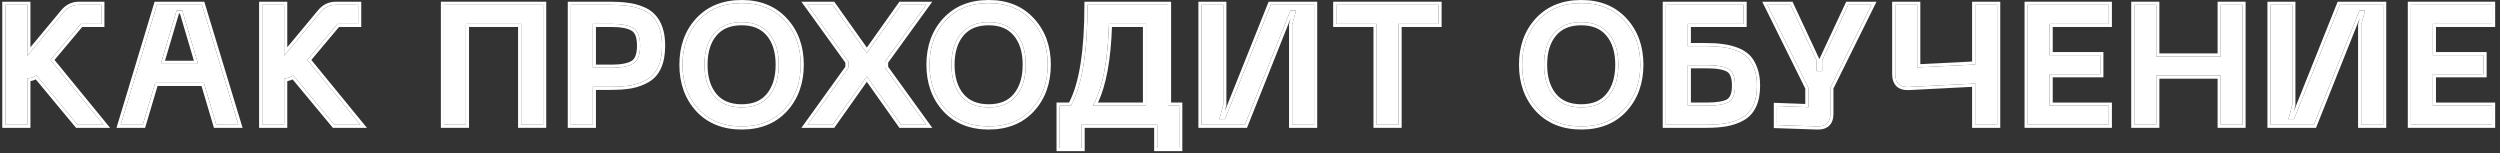
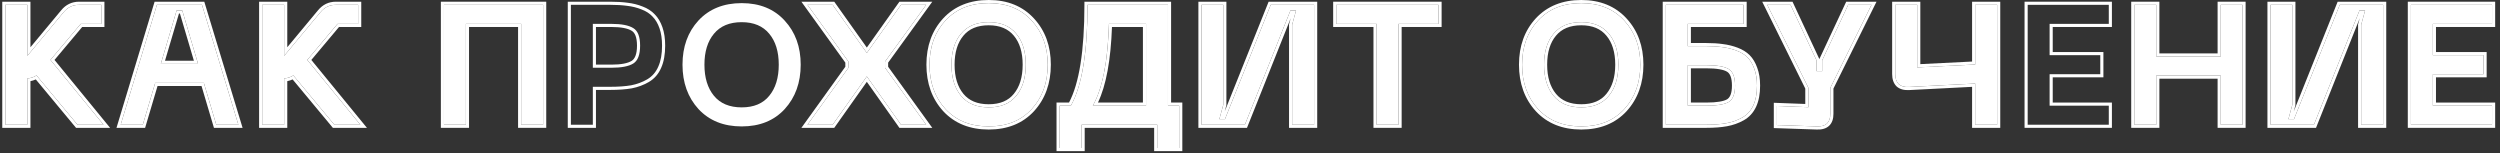
<svg xmlns="http://www.w3.org/2000/svg" width="441" height="27" viewBox="0 0 441 27" fill="none">
  <rect x="0" y="0" width="441" height="27" fill="#333333" stroke="none" />
  <g style="mix-blend-mode:plus-lighter">
    <path d="M425.285 22V0.85H439.595V4.21H429.155V9.73H438.095V13.09H429.155V18.64H439.595V22H425.285Z" fill="white" />
  </g>
  <g style="mix-blend-mode:plus-lighter">
    <path d="M420.385 22H416.515V4.36L417.205 1.84H416.215L408.175 22H400.525V0.85H404.365V18.49L403.675 21.01H404.665L412.735 0.85H420.385V22Z" fill="white" />
  </g>
  <g style="mix-blend-mode:plus-lighter">
    <path d="M391.734 0.85H395.574V22H391.734V13.33H380.364V22H376.494V0.85H380.364V9.97H391.734V0.85Z" fill="white" />
  </g>
  <g style="mix-blend-mode:plus-lighter">
-     <path d="M357.68 22V0.85H371.99V4.21H361.55V9.73H370.49V13.09H361.55V18.64H371.99V22H357.68Z" fill="white" />
-   </g>
+     </g>
  <g style="mix-blend-mode:plus-lighter">
    <path d="M348.424 0.85H352.294V22H348.424V14.74L336.724 15.34C335.944 15.38 335.344 15.21 334.924 14.83C334.524 14.43 334.324 13.84 334.324 13.06V0.85H338.194V11.89L348.424 11.38V0.85Z" fill="white" />
  </g>
  <g style="mix-blend-mode:plus-lighter">
    <path d="M326.02 0.85H330.13L322.87 15.49V20.08C322.87 21.62 322.08 22.36 320.5 22.3L313.45 22.06V18.7L319 18.91V15.49L311.74 0.85H315.85L320.44 10.66V12.55H321.43V10.66L326.02 0.85Z" fill="white" />
  </g>
  <g style="mix-blend-mode:plus-lighter">
    <path d="M300.993 8.14C302.074 8.14 303.024 8.2 303.844 8.32C304.684 8.42 305.503 8.62 306.303 8.92C307.103 9.22 307.754 9.62 308.254 10.12C308.754 10.62 309.153 11.29 309.453 12.13C309.773 12.97 309.934 13.96 309.934 15.1C309.934 16.5 309.713 17.67 309.273 18.61C308.833 19.55 308.184 20.26 307.324 20.74C306.464 21.22 305.534 21.55 304.534 21.73C303.554 21.91 302.373 22 300.993 22H293.854V0.85H307.564V4.21H297.724V8.14H300.993ZM300.993 18.64C302.894 18.64 304.213 18.42 304.953 17.98C305.693 17.52 306.064 16.56 306.064 15.1C306.064 13.62 305.693 12.65 304.953 12.19C304.213 11.73 302.894 11.5 300.993 11.5H297.724V18.64H300.993Z" fill="white" />
  </g>
  <g style="mix-blend-mode:plus-lighter">
    <path d="M271.32 19.241C269.44 17.181 268.5 14.571 268.5 11.411C268.5 8.251 269.44 5.651 271.32 3.611C273.22 1.571 275.76 0.551 278.94 0.551C282.12 0.551 284.65 1.581 286.53 3.641C288.41 5.681 289.35 8.271 289.35 11.411C289.35 14.571 288.41 17.181 286.53 19.241C284.65 21.281 282.12 22.301 278.94 22.301C275.76 22.301 273.22 21.281 271.32 19.241ZM274.05 5.951C272.93 7.291 272.37 9.111 272.37 11.411C272.37 13.711 272.93 15.541 274.05 16.901C275.17 18.261 276.8 18.941 278.94 18.941C281.08 18.941 282.7 18.261 283.8 16.901C284.92 15.541 285.48 13.711 285.48 11.411C285.48 9.111 284.92 7.291 283.8 5.951C282.68 4.591 281.06 3.911 278.94 3.911C276.8 3.911 275.17 4.591 274.05 5.951Z" fill="white" />
  </g>
  <g style="mix-blend-mode:plus-lighter">
    <path d="M253.751 0.85V4.21H246.701V22H242.831V4.21H235.721V0.85H253.751Z" fill="white" />
  </g>
  <g style="mix-blend-mode:plus-lighter">
    <path d="M231.807 22H227.937V4.36L228.627 1.84H227.637L219.597 22H211.947V0.85H215.787V18.49L215.097 21.01H216.087L224.157 0.85H231.807V22Z" fill="white" />
  </g>
  <g style="mix-blend-mode:plus-lighter">
    <path d="M206.032 18.64H208.012V26.11H204.142V22H190.792V26.11H186.922V18.64H188.902C190.862 15.18 191.842 9.25 191.842 0.85H206.032V18.64ZM192.772 18.64H202.162V4.21H195.622C195.422 10.85 194.472 15.66 192.772 18.64Z" fill="white" />
  </g>
  <g style="mix-blend-mode:plus-lighter">
    <path d="M166.789 19.241C164.909 17.181 163.969 14.571 163.969 11.411C163.969 8.251 164.909 5.651 166.789 3.611C168.689 1.571 171.229 0.551 174.409 0.551C177.589 0.551 180.119 1.581 181.999 3.641C183.879 5.681 184.819 8.271 184.819 11.411C184.819 14.571 183.879 17.181 181.999 19.241C180.119 21.281 177.589 22.301 174.409 22.301C171.229 22.301 168.689 21.281 166.789 19.241ZM169.519 5.951C168.399 7.291 167.839 9.111 167.839 11.411C167.839 13.711 168.399 15.541 169.519 16.901C170.639 18.261 172.269 18.941 174.409 18.941C176.549 18.941 178.169 18.261 179.269 16.901C180.389 15.541 180.949 13.711 180.949 11.411C180.949 9.111 180.389 7.291 179.269 5.951C178.149 4.591 176.529 3.911 174.409 3.911C172.269 3.911 170.639 4.591 169.519 5.951Z" fill="white" />
  </g>
  <g style="mix-blend-mode:plus-lighter">
    <path d="M142.438 22L149.667 11.95V10.87L142.438 0.85H146.878L152.908 9.34L158.938 0.85H163.378L156.118 10.87V11.95L163.378 22H158.938L152.908 13.48L146.878 22H142.438Z" fill="white" />
  </g>
  <g style="mix-blend-mode:plus-lighter">
    <path d="M123.213 19.241C121.333 17.181 120.393 14.571 120.393 11.411C120.393 8.251 121.333 5.651 123.213 3.611C125.113 1.571 127.653 0.551 130.833 0.551C134.013 0.551 136.543 1.581 138.423 3.641C140.303 5.681 141.243 8.271 141.243 11.411C141.243 14.571 140.303 17.181 138.423 19.241C136.543 21.281 134.013 22.301 130.833 22.301C127.653 22.301 125.113 21.281 123.213 19.241ZM125.943 5.951C124.823 7.291 124.263 9.111 124.263 11.411C124.263 13.711 124.823 15.541 125.943 16.901C127.063 18.261 128.693 18.941 130.833 18.941C132.973 18.941 134.593 18.261 135.693 16.901C136.813 15.541 137.373 13.711 137.373 11.411C137.373 9.111 136.813 7.291 135.693 5.951C134.573 4.591 132.953 3.911 130.833 3.911C128.693 3.911 127.063 4.591 125.943 5.951Z" fill="white" />
  </g>
  <g style="mix-blend-mode:plus-lighter">
-     <path d="M107.635 0.85C108.775 0.85 109.775 0.91 110.635 1.03C111.515 1.13 112.355 1.34 113.155 1.66C113.955 1.96 114.605 2.38 115.105 2.92C115.625 3.44 116.035 4.13 116.335 4.99C116.635 5.85 116.785 6.87 116.785 8.05C116.785 9.53 116.565 10.76 116.125 11.74C115.705 12.72 115.055 13.47 114.175 13.99C113.315 14.49 112.375 14.84 111.355 15.04C110.335 15.22 109.095 15.31 107.635 15.31H104.575V22H100.705V0.85H107.635ZM107.845 11.95C109.625 11.95 110.915 11.7 111.715 11.2C112.515 10.7 112.915 9.65 112.915 8.05C112.915 6.47 112.515 5.44 111.715 4.96C110.915 4.46 109.625 4.21 107.845 4.21H104.575V11.95H107.845Z" fill="white" />
-   </g>
+     </g>
  <g style="mix-blend-mode:plus-lighter">
    <path d="M95.806 0.85V22H91.936V4.21H82.186V22H78.316V0.85H95.806Z" fill="white" />
  </g>
  <g style="mix-blend-mode:plus-lighter">
    <path d="M58.974 22L51.744 13.3C51.304 13.6 50.764 13.78 50.124 13.84V22H46.254V0.85H50.124V9.85L56.514 2.17C57.234 1.29 58.144 0.85 59.244 0.85H63.174V4.21H59.544L54.204 10.57L63.564 22H58.974Z" fill="white" />
  </g>
  <g style="mix-blend-mode:plus-lighter">
    <path d="M38.149 22L35.959 14.62H27.379L25.189 22H21.289L27.679 0.85H35.629L42.049 22H38.149ZM28.369 11.26H34.939L32.149 1.84H31.159L28.369 11.26Z" fill="white" />
  </g>
  <g style="mix-blend-mode:plus-lighter">
    <path d="M13.669 22L6.439 13.3C5.999 13.6 5.459 13.78 4.819 13.84V22H0.949V0.85H4.819V9.85L11.209 2.17C11.929 1.29 12.839 0.85 13.939 0.85H17.869V4.21H14.239L8.899 10.57L18.259 22H13.669Z" fill="white" />
  </g>
  <g style="mix-blend-mode:plus-lighter">
    <path fill-rule="evenodd" clip-rule="evenodd" d="M424.736 22.551V0.301H440.146V4.761H429.706V9.181H438.646V13.641H429.706V18.091H440.146V22.551H424.736ZM429.156 18.641V13.091H438.096V9.731H429.156V4.211H439.596V0.851H425.286V22.001H439.596V18.641H429.156Z" fill="white" />
  </g>
  <g style="mix-blend-mode:plus-lighter">
    <path fill-rule="evenodd" clip-rule="evenodd" d="M420.934 22.551H415.965V4.287L416.257 3.218L408.547 22.551H399.975V0.301H404.914V18.565L404.618 19.647L412.362 0.301H420.934V22.551ZM404.365 18.491V0.851H400.525V22.001H408.175L416.215 1.841H417.205L416.515 4.361V22.001H420.385V0.851H412.735L404.665 21.011H403.675L404.365 18.491Z" fill="white" />
  </g>
  <g style="mix-blend-mode:plus-lighter">
    <path fill-rule="evenodd" clip-rule="evenodd" d="M391.185 0.301H396.125V22.551H391.185V13.881H380.915V22.551H375.945V0.301H380.915V9.421H391.185V0.301ZM391.735 9.971H380.365V0.851H376.495V22.001H380.365V13.331H391.735V22.001H395.575V0.851H391.735V9.971Z" fill="white" />
  </g>
  <g style="mix-blend-mode:plus-lighter">
    <path fill-rule="evenodd" clip-rule="evenodd" d="M357.131 22.551V0.301H372.541V4.761H362.101V9.181H371.041V13.641H362.101V18.091H372.541V22.551H357.131ZM361.551 18.641V13.091H370.491V9.731H361.551V4.211H371.991V0.851H357.681V22.001H371.991V18.641H361.551Z" fill="white" />
  </g>
  <g style="mix-blend-mode:plus-lighter">
    <path fill-rule="evenodd" clip-rule="evenodd" d="M347.875 0.301H352.845V22.551H347.875V15.319L336.753 15.89C335.884 15.934 335.12 15.749 334.556 15.239L334.546 15.229L334.536 15.22C333.999 14.682 333.775 13.93 333.775 13.061V0.301H338.745V11.313L347.875 10.857V0.301ZM348.425 11.381L338.195 11.891V0.851H334.325V13.061C334.325 13.841 334.525 14.431 334.925 14.831C335.345 15.211 335.945 15.381 336.725 15.341L348.425 14.741V22.001H352.295V0.851H348.425V11.381Z" fill="white" />
  </g>
  <g style="mix-blend-mode:plus-lighter">
    <path fill-rule="evenodd" clip-rule="evenodd" d="M325.67 0.301H331.017L323.42 15.62V20.081C323.42 20.937 323.2 21.68 322.653 22.192C322.11 22.701 321.349 22.883 320.48 22.85C320.48 22.85 320.48 22.85 320.48 22.85L312.9 22.592V18.13L318.45 18.34V15.62L310.854 0.301H316.2L320.935 10.421L325.67 0.301ZM321.43 12.551H320.44V10.661L315.85 0.851H311.74L319 15.491V18.911L313.45 18.701V22.061L320.5 22.301C322.08 22.361 322.87 21.621 322.87 20.081V15.491L330.13 0.851H326.02L321.43 10.661V12.551Z" fill="white" />
  </g>
  <g style="mix-blend-mode:plus-lighter">
    <path fill-rule="evenodd" clip-rule="evenodd" d="M293.305 22.551V0.301H308.115V4.761H298.275V7.591H300.995C302.091 7.591 303.066 7.651 303.917 7.776C304.799 7.881 305.659 8.091 306.498 8.406C307.356 8.728 308.078 9.166 308.643 9.732C309.213 10.301 309.65 11.046 309.971 11.941C310.318 12.856 310.484 13.913 310.484 15.101C310.484 16.555 310.257 17.81 309.773 18.844C309.287 19.882 308.559 20.681 307.593 21.221C306.678 21.731 305.691 22.081 304.633 22.272C303.611 22.459 302.396 22.551 300.995 22.551H293.305ZM304.535 21.731C305.535 21.551 306.465 21.221 307.325 20.741C308.185 20.261 308.835 19.551 309.275 18.611C309.715 17.671 309.935 16.501 309.935 15.101C309.935 13.961 309.775 12.971 309.455 12.131C309.155 11.291 308.755 10.621 308.255 10.121C307.755 9.621 307.105 9.221 306.305 8.921C305.505 8.621 304.685 8.421 303.845 8.321C303.025 8.201 302.075 8.141 300.995 8.141H297.725V4.211H307.565V0.851H293.855V22.001H300.995C302.375 22.001 303.555 21.911 304.535 21.731ZM304.669 17.511C304.067 17.866 302.884 18.091 300.995 18.091H298.275V12.051H300.995C302.887 12.051 304.067 12.286 304.664 12.658C305.154 12.962 305.515 13.676 305.515 15.101C305.515 16.498 305.158 17.204 304.669 17.511ZM297.725 18.641H300.995C302.895 18.641 304.215 18.421 304.955 17.981C305.695 17.521 306.065 16.561 306.065 15.101C306.065 13.621 305.695 12.651 304.955 12.191C304.215 11.731 302.895 11.501 300.995 11.501H297.725V18.641Z" fill="white" />
  </g>
  <g style="mix-blend-mode:plus-lighter">
    <path fill-rule="evenodd" clip-rule="evenodd" d="M270.917 19.615L270.913 19.611C268.928 17.436 267.949 14.688 267.949 11.41C267.949 8.132 268.928 5.393 270.915 3.237L270.917 3.235C272.936 1.067 275.63 0 278.939 0C282.249 0 284.935 1.078 286.934 3.268C288.92 5.423 289.899 8.152 289.899 11.41C289.899 14.688 288.92 17.436 286.935 19.611L286.934 19.613C284.934 21.782 282.248 22.85 278.939 22.85C275.63 22.85 272.936 21.783 270.917 19.615ZM286.529 3.64L286.934 3.267C286.934 3.267 286.934 3.267 286.934 3.268C286.934 3.268 286.935 3.269 286.935 3.269L286.529 3.64ZM286.529 19.24C288.409 17.18 289.349 14.57 289.349 11.41C289.349 8.27 288.409 5.68 286.529 3.64C284.649 1.58 282.119 0.55 278.939 0.55C275.759 0.55 273.219 1.57 271.319 3.61C269.439 5.65 268.499 8.25 268.499 11.41C268.499 14.57 269.439 17.18 271.319 19.24C273.219 21.28 275.759 22.3 278.939 22.3C282.119 22.3 284.649 21.28 286.529 19.24ZM274.474 6.299L274.471 6.303C273.457 7.516 272.919 9.198 272.919 11.41C272.919 13.622 273.457 15.315 274.474 16.55C275.467 17.756 276.925 18.39 278.939 18.39C280.954 18.39 282.399 17.756 283.372 16.554L283.375 16.55C284.392 15.315 284.929 13.622 284.929 11.41C284.929 9.198 284.391 7.516 283.377 6.303L283.375 6.299C282.38 5.092 280.932 4.46 278.939 4.46C276.925 4.46 275.467 5.094 274.474 6.299ZM274.049 5.95C272.929 7.29 272.369 9.11 272.369 11.41C272.369 13.71 272.929 15.54 274.049 16.9C275.169 18.26 276.799 18.94 278.939 18.94C281.079 18.94 282.699 18.26 283.799 16.9C284.919 15.54 285.479 13.71 285.479 11.41C285.479 9.11 284.919 7.29 283.799 5.95C282.679 4.59 281.059 3.91 278.939 3.91C276.799 3.91 275.169 4.59 274.049 5.95Z" fill="white" />
  </g>
  <g style="mix-blend-mode:plus-lighter">
    <path fill-rule="evenodd" clip-rule="evenodd" d="M254.3 0.301V4.761H247.25V22.551H242.28V4.761H235.17V0.301H254.3ZM242.83 4.211V22.001H246.7V4.211H253.75V0.851H235.72V4.211H242.83Z" fill="white" />
  </g>
  <g style="mix-blend-mode:plus-lighter">
    <path fill-rule="evenodd" clip-rule="evenodd" d="M232.356 22.551H227.386V4.287L227.679 3.218L219.969 22.551H211.396V0.301H216.336V18.565L216.04 19.647L223.784 0.301H232.356V22.551ZM215.786 18.491V0.851H211.946V22.001H219.596L227.636 1.841H228.626L227.936 4.361V22.001H231.806V0.851H224.156L216.086 21.011H215.096L215.786 18.491Z" fill="white" />
  </g>
  <g style="mix-blend-mode:plus-lighter">
    <path fill-rule="evenodd" clip-rule="evenodd" d="M191.841 0.851H206.031V18.641H208.011V26.111H204.141V22.001H190.791V26.111H186.921V18.641H188.901C190.861 15.181 191.841 9.251 191.841 0.851ZM188.575 18.091H186.371V26.661H191.341V22.551H203.591V26.661H208.561V18.091H206.581V0.301H191.291V0.851C191.291 9.01 190.36 14.723 188.575 18.091ZM202.161 18.641H192.771C192.872 18.464 192.97 18.28 193.066 18.091C194.581 15.083 195.433 10.457 195.621 4.211H202.161V18.641ZM201.611 4.761H196.153C195.939 10.598 195.129 15.061 193.678 18.091H201.611V4.761Z" fill="white" />
  </g>
  <g style="mix-blend-mode:plus-lighter">
    <path fill-rule="evenodd" clip-rule="evenodd" d="M166.385 19.615L166.382 19.611C164.397 17.436 163.418 14.688 163.418 11.41C163.418 8.132 164.397 5.393 166.383 3.237L166.385 3.235C168.405 1.067 171.099 0 174.408 0C177.718 0 180.403 1.078 182.403 3.268C184.388 5.423 185.368 8.152 185.368 11.41C185.368 14.688 184.389 17.436 182.404 19.611L182.402 19.613C180.402 21.782 177.717 22.85 174.408 22.85C171.099 22.85 168.405 21.783 166.385 19.615ZM181.998 3.64C180.118 1.58 177.588 0.55 174.408 0.55C171.228 0.55 168.688 1.57 166.788 3.61C164.908 5.65 163.968 8.25 163.968 11.41C163.968 14.57 164.908 17.18 166.788 19.24C168.688 21.28 171.228 22.3 174.408 22.3C177.588 22.3 180.118 21.28 181.998 19.24C183.878 17.18 184.818 14.57 184.818 11.41C184.818 8.27 183.878 5.68 181.998 3.64ZM169.942 6.299L169.94 6.303C168.926 7.516 168.388 9.198 168.388 11.41C168.388 13.622 168.925 15.315 169.942 16.55C170.935 17.756 172.393 18.39 174.408 18.39C176.423 18.39 177.868 17.756 178.84 16.554L178.843 16.55C179.86 15.315 180.398 13.622 180.398 11.41C180.398 9.198 179.86 7.516 178.846 6.303L178.843 6.299C177.849 5.092 176.4 4.46 174.408 4.46C172.393 4.46 170.935 5.094 169.942 6.299ZM169.518 5.95C168.398 7.29 167.838 9.11 167.838 11.41C167.838 13.71 168.398 15.54 169.518 16.9C170.638 18.26 172.268 18.94 174.408 18.94C176.548 18.94 178.168 18.26 179.268 16.9C180.388 15.54 180.948 13.71 180.948 11.41C180.948 9.11 180.388 7.29 179.268 5.95C178.148 4.59 176.528 3.91 174.408 3.91C172.268 3.91 170.638 4.59 169.518 5.95Z" fill="white" />
  </g>
  <g style="mix-blend-mode:plus-lighter">
    <path fill-rule="evenodd" clip-rule="evenodd" d="M141.365 22.551L149.118 11.773V11.048L141.363 0.301H147.162L152.908 8.391L158.654 0.301H164.456L156.668 11.049V11.773L164.454 22.551H158.654L152.908 14.433L147.163 22.551H141.365ZM152.908 13.481L158.938 22.001H163.378L156.118 11.951V10.871L163.378 0.851H158.938L152.908 9.341L146.878 0.851H142.438L149.668 10.871V11.951L142.438 22.001H146.878L152.908 13.481Z" fill="white" />
  </g>
  <g style="mix-blend-mode:plus-lighter">
-     <path fill-rule="evenodd" clip-rule="evenodd" d="M122.809 19.615L122.805 19.611C120.821 17.436 119.842 14.688 119.842 11.41C119.842 8.132 120.821 5.393 122.807 3.237L122.809 3.235C124.828 1.067 127.523 0 130.832 0C134.141 0 136.827 1.078 138.826 3.268C140.812 5.423 141.792 8.152 141.792 11.41C141.792 14.688 140.813 17.436 138.828 19.611L138.826 19.613C136.826 21.782 134.141 22.85 130.832 22.85C127.523 22.85 124.828 21.783 122.809 19.615ZM138.422 3.64C136.542 1.58 134.012 0.55 130.832 0.55C127.652 0.55 125.112 1.57 123.212 3.61C121.332 5.65 120.392 8.25 120.392 11.41C120.392 14.57 121.332 17.18 123.212 19.24C125.112 21.28 127.652 22.3 130.832 22.3C134.012 22.3 136.542 21.28 138.422 19.24C140.302 17.18 141.242 14.57 141.242 11.41C141.242 8.27 140.302 5.68 138.422 3.64ZM126.366 6.299L126.364 6.303C125.349 7.516 124.812 9.198 124.812 11.41C124.812 13.622 125.349 15.315 126.366 16.55C127.359 17.756 128.817 18.39 130.832 18.39C132.847 18.39 134.292 17.756 135.264 16.554L135.267 16.55C136.284 15.315 136.822 13.622 136.822 11.41C136.822 9.198 136.284 7.516 135.27 6.303L135.267 6.299C134.273 5.092 132.824 4.46 130.832 4.46C128.817 4.46 127.359 5.094 126.366 6.299ZM125.942 5.95C124.822 7.29 124.262 9.11 124.262 11.41C124.262 13.71 124.822 15.54 125.942 16.9C127.062 18.26 128.692 18.94 130.832 18.94C132.972 18.94 134.592 18.26 135.692 16.9C136.812 15.54 137.372 13.71 137.372 11.41C137.372 9.11 136.812 7.29 135.692 5.95C134.572 4.59 132.952 3.91 130.832 3.91C128.692 3.91 127.062 4.59 125.942 5.95Z" fill="white" />
-   </g>
+     </g>
  <g style="mix-blend-mode:plus-lighter">
    <path fill-rule="evenodd" clip-rule="evenodd" d="M114.456 14.464L114.453 14.466C113.537 14.998 112.539 15.369 111.462 15.58L111.452 15.582C110.39 15.77 109.116 15.861 107.636 15.861H105.126V22.551H100.156V0.301H107.636C108.791 0.301 109.815 0.361 110.705 0.485C111.628 0.591 112.512 0.811 113.355 1.148C114.216 1.472 114.938 1.932 115.503 2.539C116.09 3.129 116.536 3.894 116.855 4.81C117.181 5.742 117.336 6.826 117.336 8.051C117.336 9.579 117.11 10.89 116.63 11.962C116.166 13.042 115.44 13.883 114.456 14.464ZM116.126 11.741C116.566 10.761 116.786 9.531 116.786 8.051C116.786 6.871 116.636 5.851 116.336 4.991C116.036 4.131 115.626 3.441 115.106 2.921C114.606 2.381 113.956 1.961 113.156 1.661C112.356 1.341 111.516 1.131 110.636 1.031C109.776 0.911 108.776 0.851 107.636 0.851H100.706V22.001H104.576V15.311H107.636C109.096 15.311 110.336 15.221 111.356 15.041C112.376 14.841 113.316 14.491 114.176 13.991C115.056 13.471 115.706 12.721 116.126 11.741ZM111.425 5.427C110.76 5.012 109.6 4.761 107.846 4.761H105.126V11.401H107.846C109.6 11.401 110.76 11.15 111.425 10.734C111.976 10.39 112.366 9.595 112.366 8.051C112.366 6.527 111.977 5.758 111.433 5.432L111.425 5.427ZM104.576 11.951V4.211H107.846C109.626 4.211 110.916 4.461 111.716 4.961C112.516 5.441 112.916 6.471 112.916 8.051C112.916 9.651 112.516 10.701 111.716 11.201C110.916 11.701 109.626 11.951 107.846 11.951H104.576Z" fill="white" />
  </g>
  <g style="mix-blend-mode:plus-lighter">
    <path fill-rule="evenodd" clip-rule="evenodd" d="M96.357 0.301V22.551H91.388V4.761H82.737V22.551H77.768V0.301H96.357ZM82.188 4.211H91.938V22.001H95.808V0.851H78.317V22.001H82.188V4.211Z" fill="white" />
  </g>
  <g style="mix-blend-mode:plus-lighter">
    <path fill-rule="evenodd" clip-rule="evenodd" d="M58.717 22.551L51.617 14.007C51.326 14.147 51.011 14.249 50.675 14.316V22.551H45.705V0.301H50.675V8.33L56.089 1.822C56.09 1.822 56.09 1.821 56.091 1.821C56.911 0.819 57.974 0.301 59.245 0.301H63.725V4.761H59.801L54.919 10.575L64.726 22.551H58.717ZM54.205 10.571L59.545 4.211H63.175V0.851H59.245C58.145 0.851 57.235 1.291 56.515 2.171L50.125 9.851V0.851H46.255V22.001H50.125V13.841C50.765 13.781 51.305 13.601 51.745 13.301L58.975 22.001H63.565L54.205 10.571Z" fill="white" />
  </g>
  <g style="mix-blend-mode:plus-lighter">
    <path fill-rule="evenodd" clip-rule="evenodd" d="M37.739 22.551L35.549 15.171H27.79L25.6 22.551H20.549L27.271 0.301H36.037L42.791 22.551H37.739ZM27.379 14.621H35.959L38.149 22.001H42.049L35.629 0.851H27.679L21.289 22.001H25.189L27.379 14.621ZM34.939 11.261L32.149 1.841H31.159L28.369 11.261H34.939ZM29.106 10.711H34.203L31.739 2.391H31.57L29.106 10.711Z" fill="white" />
  </g>
  <g style="mix-blend-mode:plus-lighter">
    <path fill-rule="evenodd" clip-rule="evenodd" d="M13.412 22.551L6.312 14.007C6.021 14.147 5.706 14.249 5.37 14.316V22.551H0.4V0.301H5.37V8.33L10.786 1.821C11.606 0.819 12.67 0.301 13.94 0.301H18.42V4.761H14.497L9.615 10.575L19.421 22.551H13.412ZM8.9 10.571L14.24 4.211H17.87V0.851H13.94C12.84 0.851 11.93 1.291 11.21 2.171L4.82 9.851V0.851H0.95V22.001H4.82V13.841C5.46 13.781 6 13.601 6.44 13.301L13.67 22.001H18.26L8.9 10.571Z" fill="white" />
  </g>
</svg>